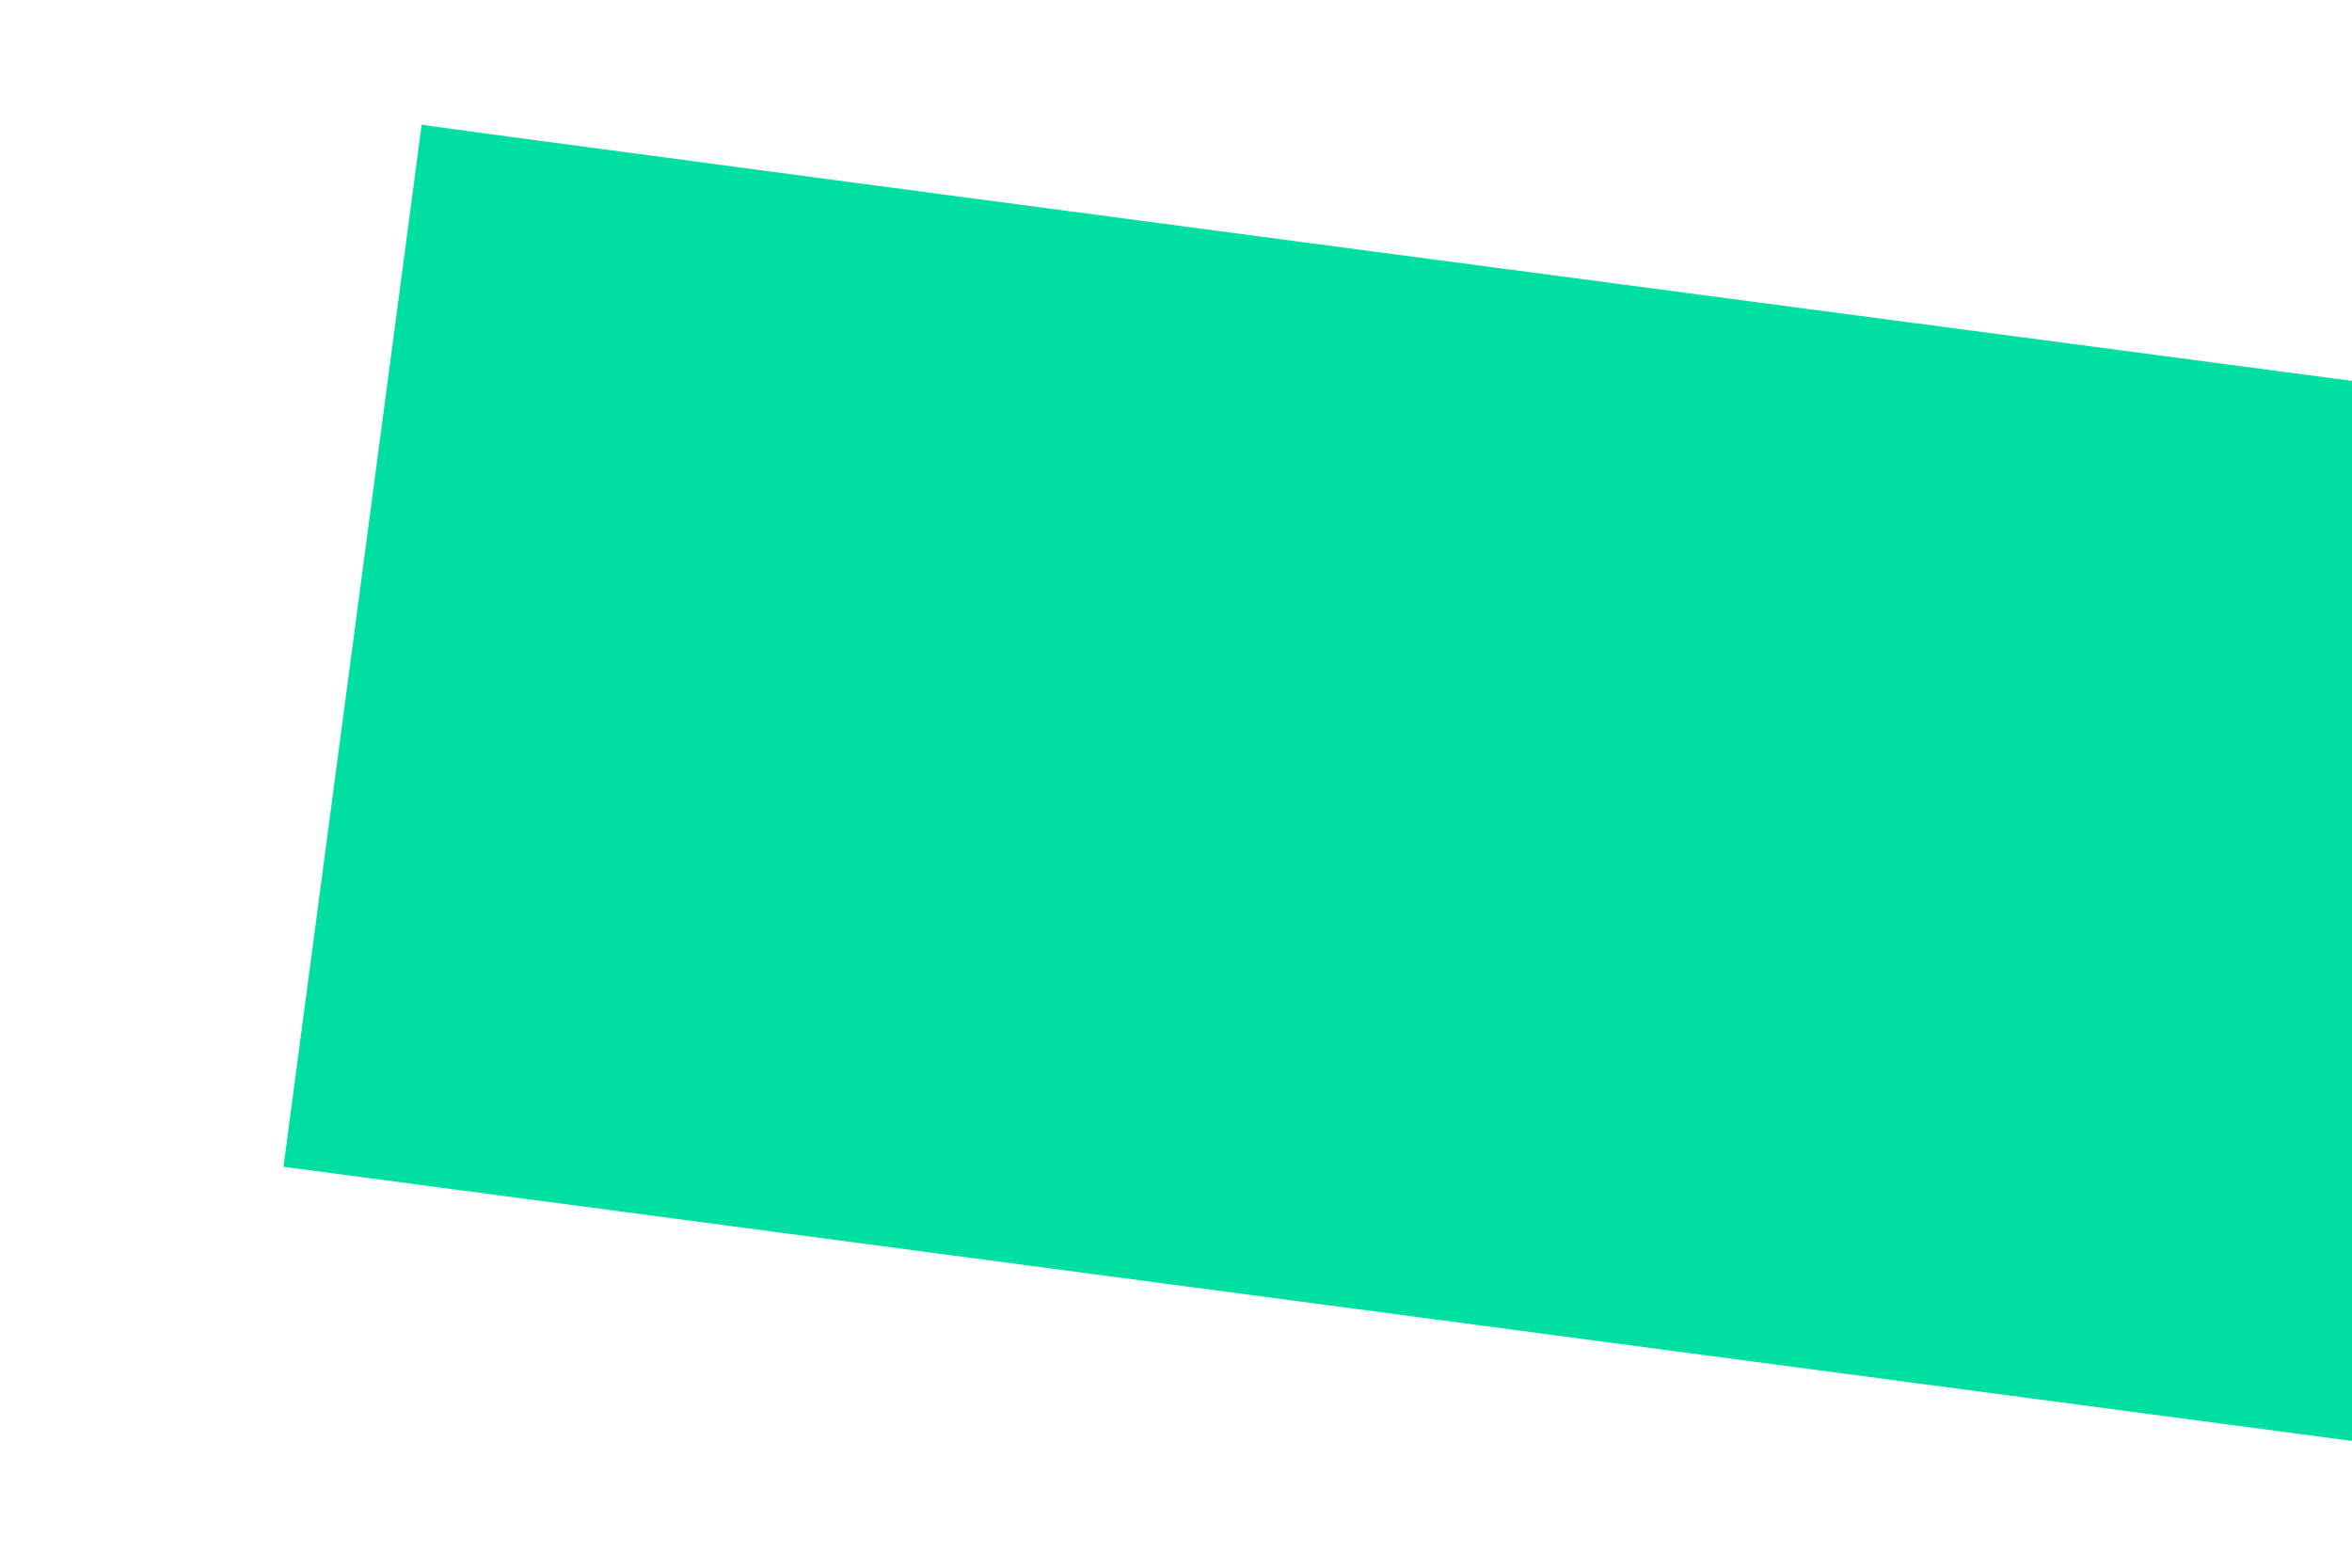
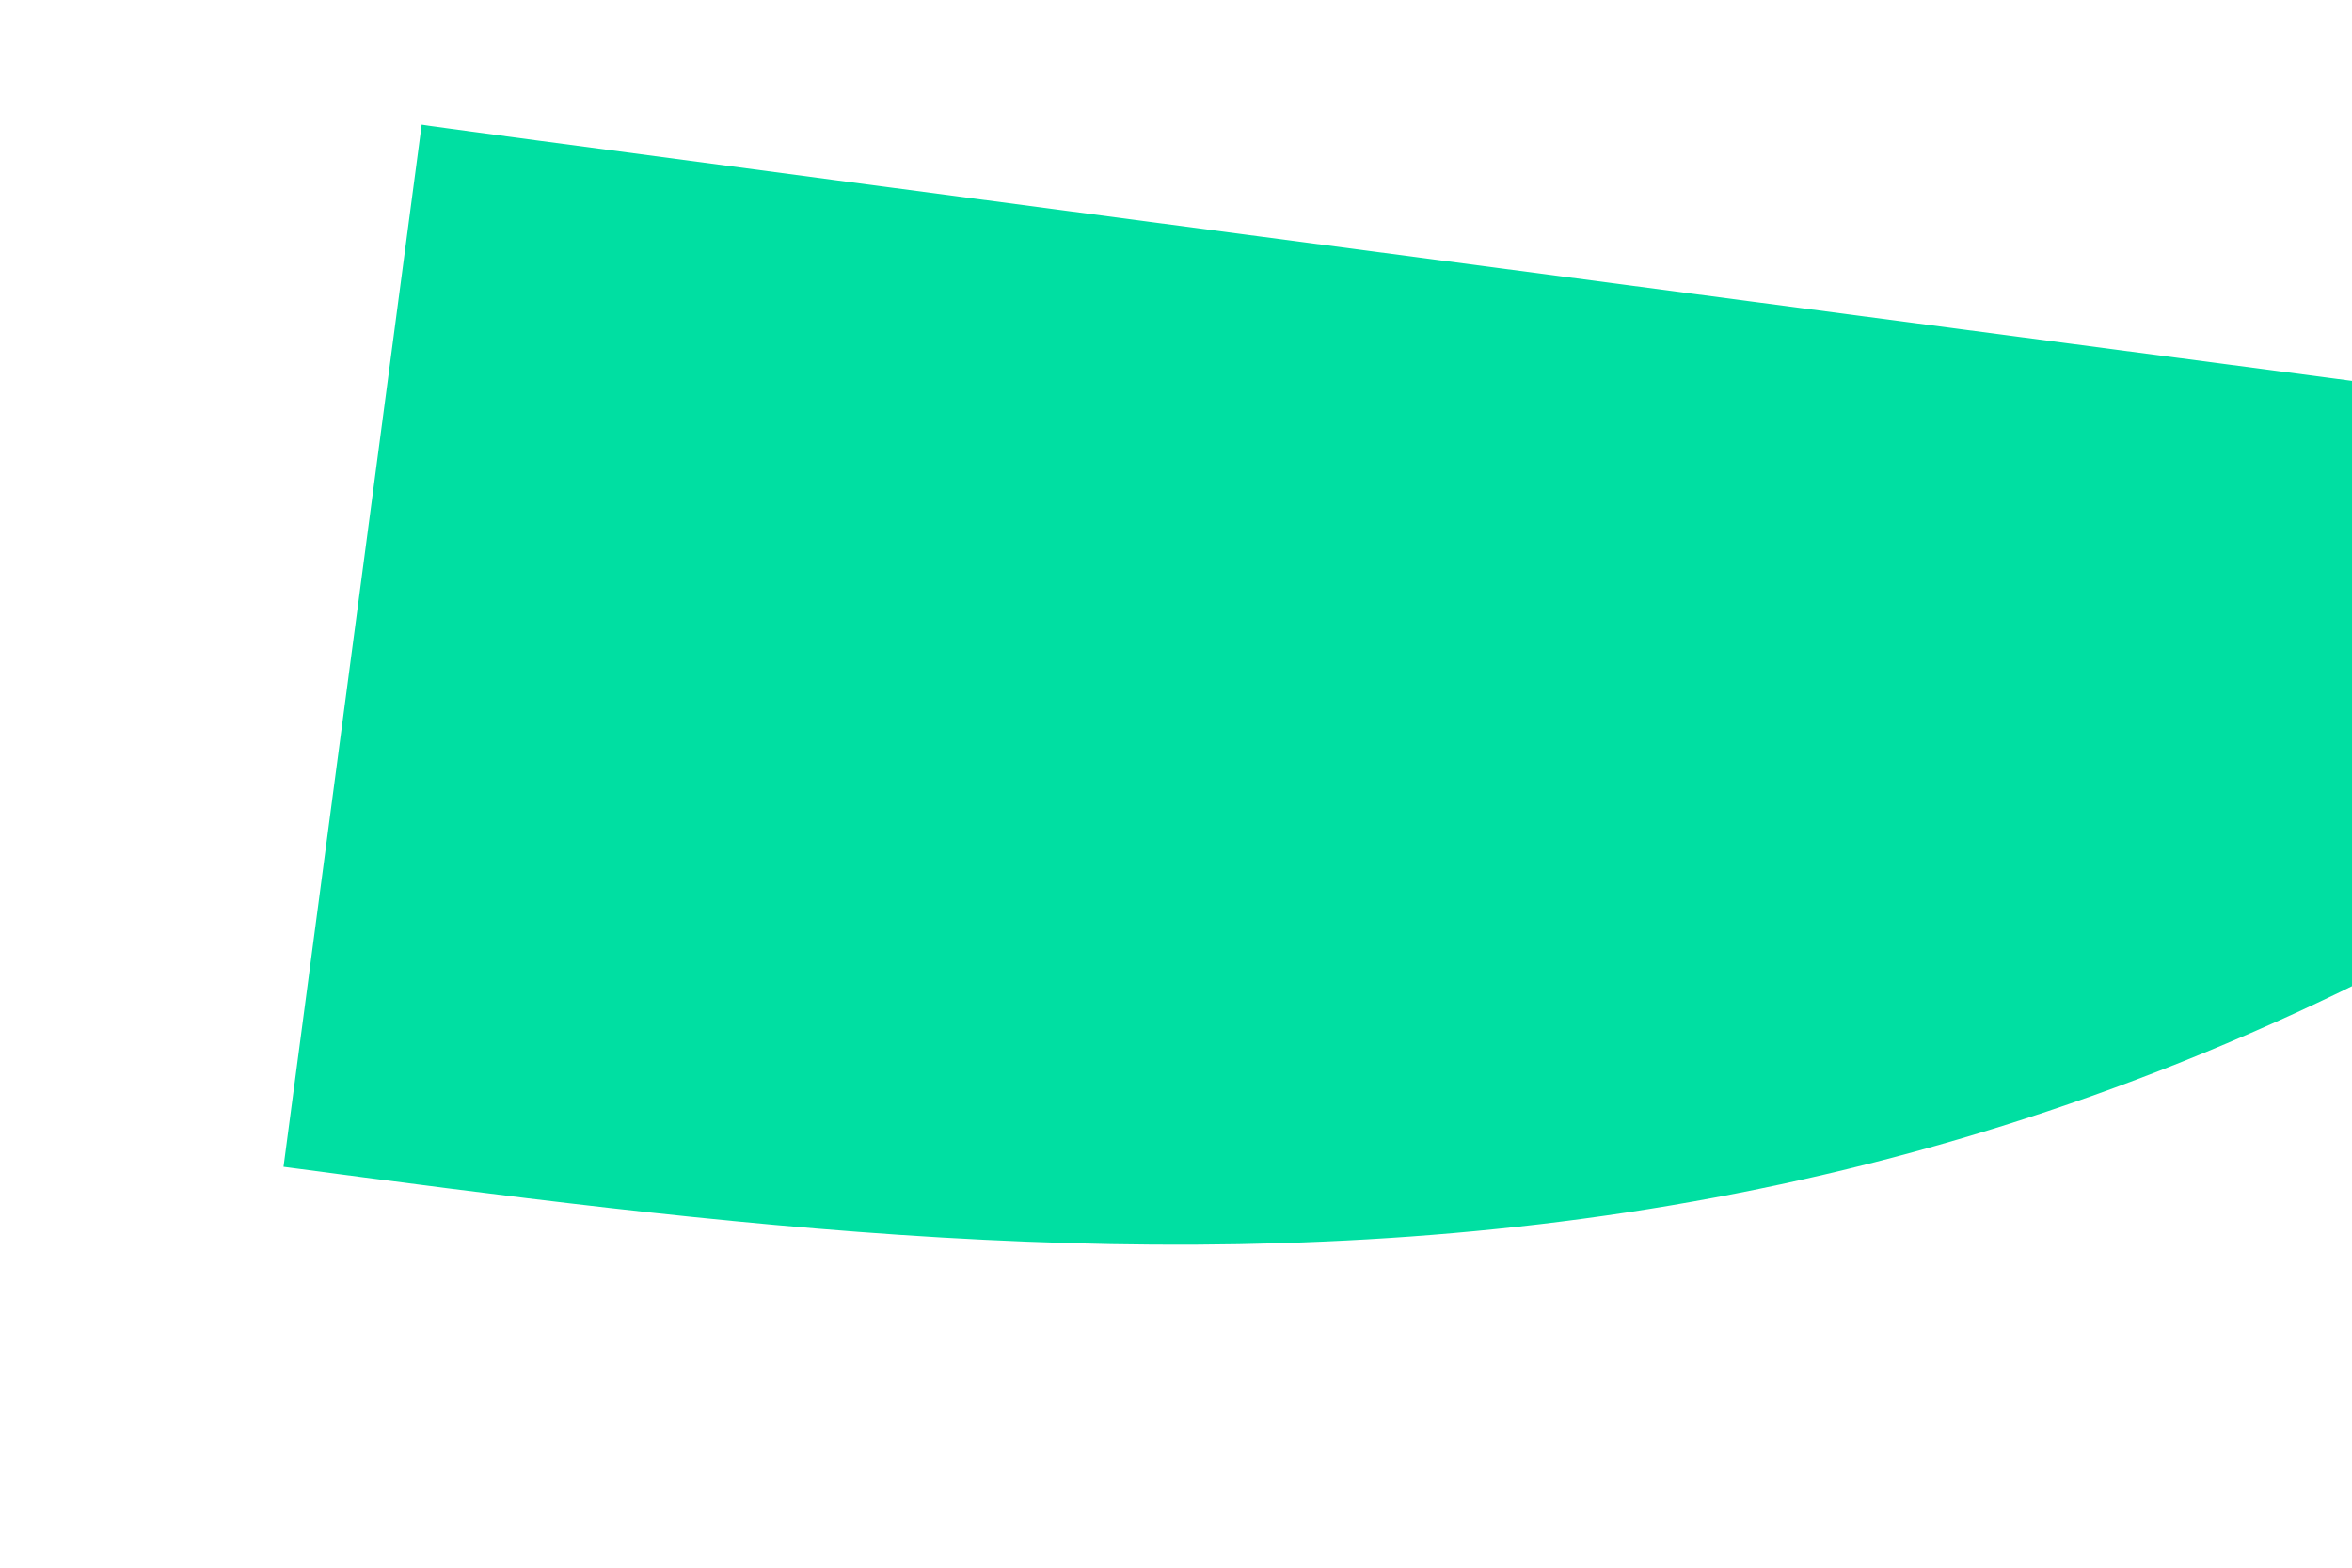
<svg xmlns="http://www.w3.org/2000/svg" xmlns:xlink="http://www.w3.org/1999/xlink" version="1.1" id="Ebene_1" x="0px" y="0px" viewBox="0 0 912 608" enable-background="new 0 0 912 608" xml:space="preserve">
  <g>
    <defs>
      <rect id="SVGID_00000043455023709198545320000009382177014831280279_" x="3.35" y="1123.14" width="908.99" height="591.44" />
    </defs>
    <clipPath id="SVGID_00000062171072737587726530000006969256689260590997_">
      <use xlink:href="#SVGID_00000043455023709198545320000009382177014831280279_" overflow="visible" />
    </clipPath>
-     <polygon clip-path="url(#SVGID_00000062171072737587726530000006969256689260590997_)" fill="#3A8AFF" points="488.34,1191.96    370.97,186.98 -1.63,232.3 167.69,1682.09 910.98,1591.69 859.03,1146.88  " />
  </g>
  <g>
    <defs>
      <rect id="SVGID_00000002375650242148545200000003332291193177200034_" x="43.42" y="-28.24" transform="matrix(-1 -4.489532e-11 4.489532e-11 -1 1000.613 530.507)" width="913.77" height="586.99" />
    </defs>
    <clipPath id="SVGID_00000102514649262219854380000011189422963861685661_">
      <use xlink:href="#SVGID_00000002375650242148545200000003332291193177200034_" overflow="visible" />
    </clipPath>
-     <path clip-path="url(#SVGID_00000102514649262219854380000011189422963861685661_)" fill="#00DFA2" d="M1195.02,185.09   l-53.58,404.17C803.73,544.5,444.06,496.82,109.93,452.52l53.58-404.17C162.95,48.92,1195.02,185.09,1195.02,185.09z" />
+     <path clip-path="url(#SVGID_00000102514649262219854380000011189422963861685661_)" fill="#00DFA2" d="M1195.02,185.09   C803.73,544.5,444.06,496.82,109.93,452.52l53.58-404.17C162.95,48.92,1195.02,185.09,1195.02,185.09z" />
  </g>
</svg>